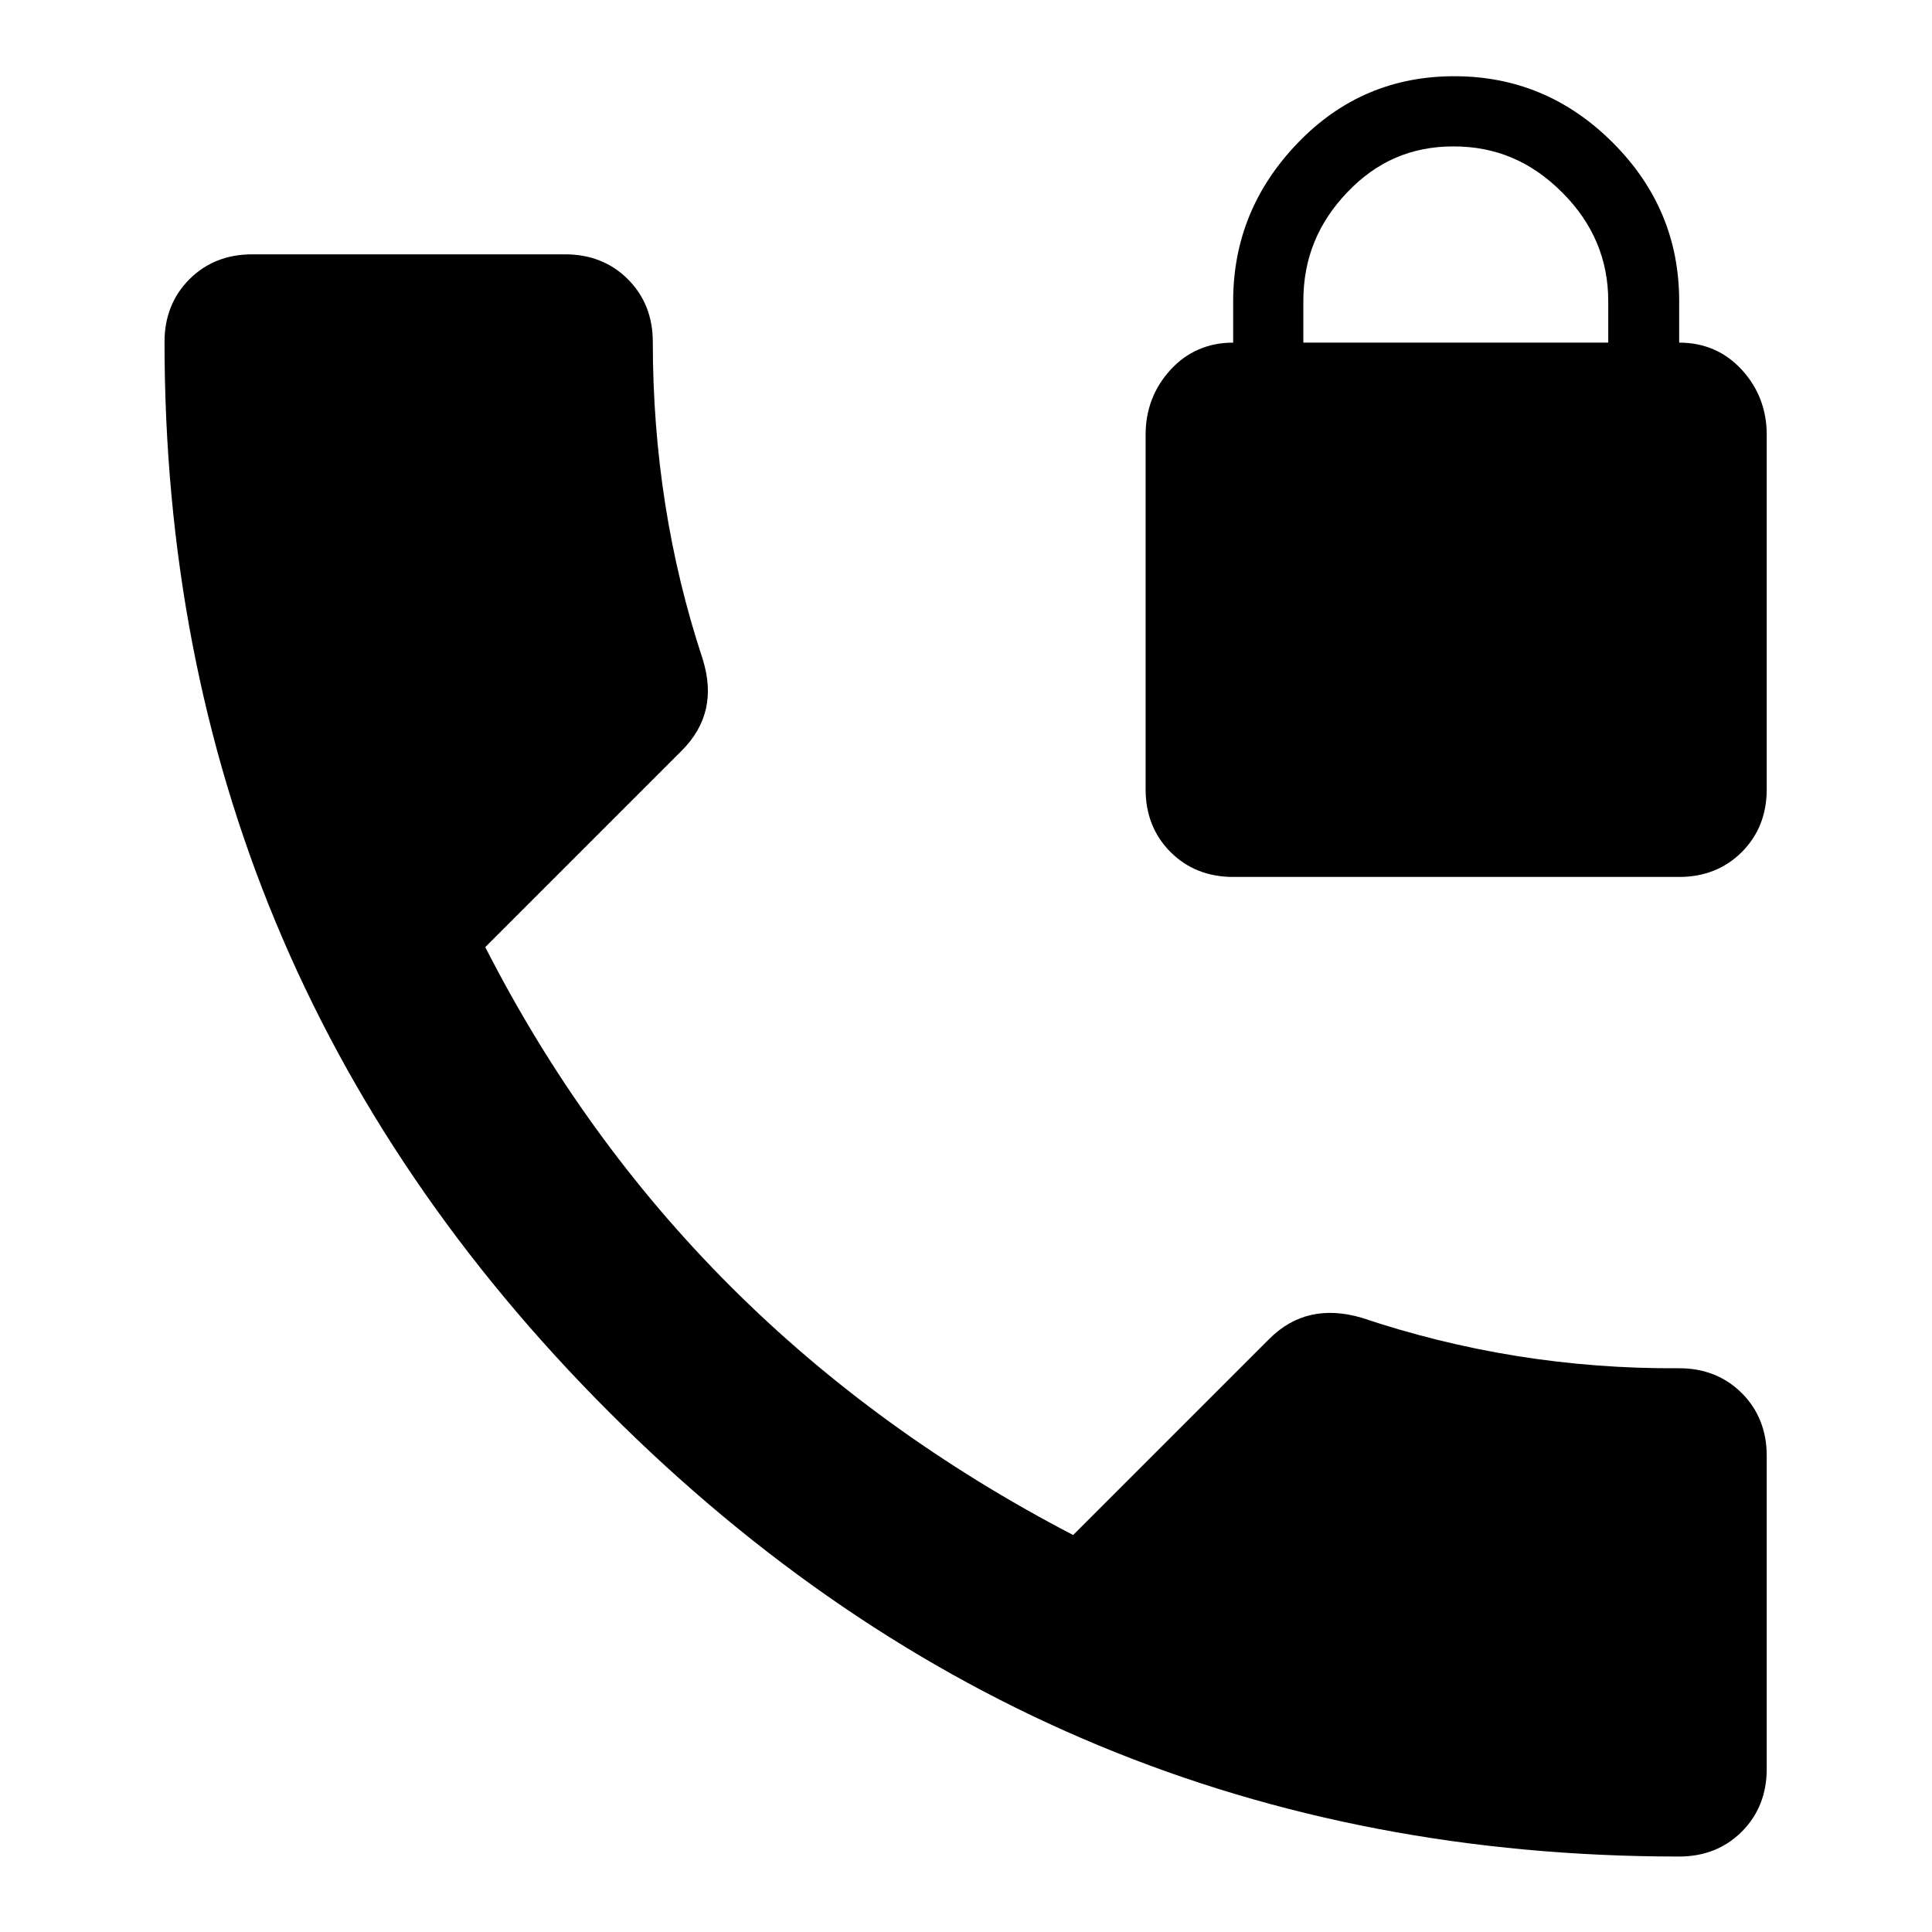
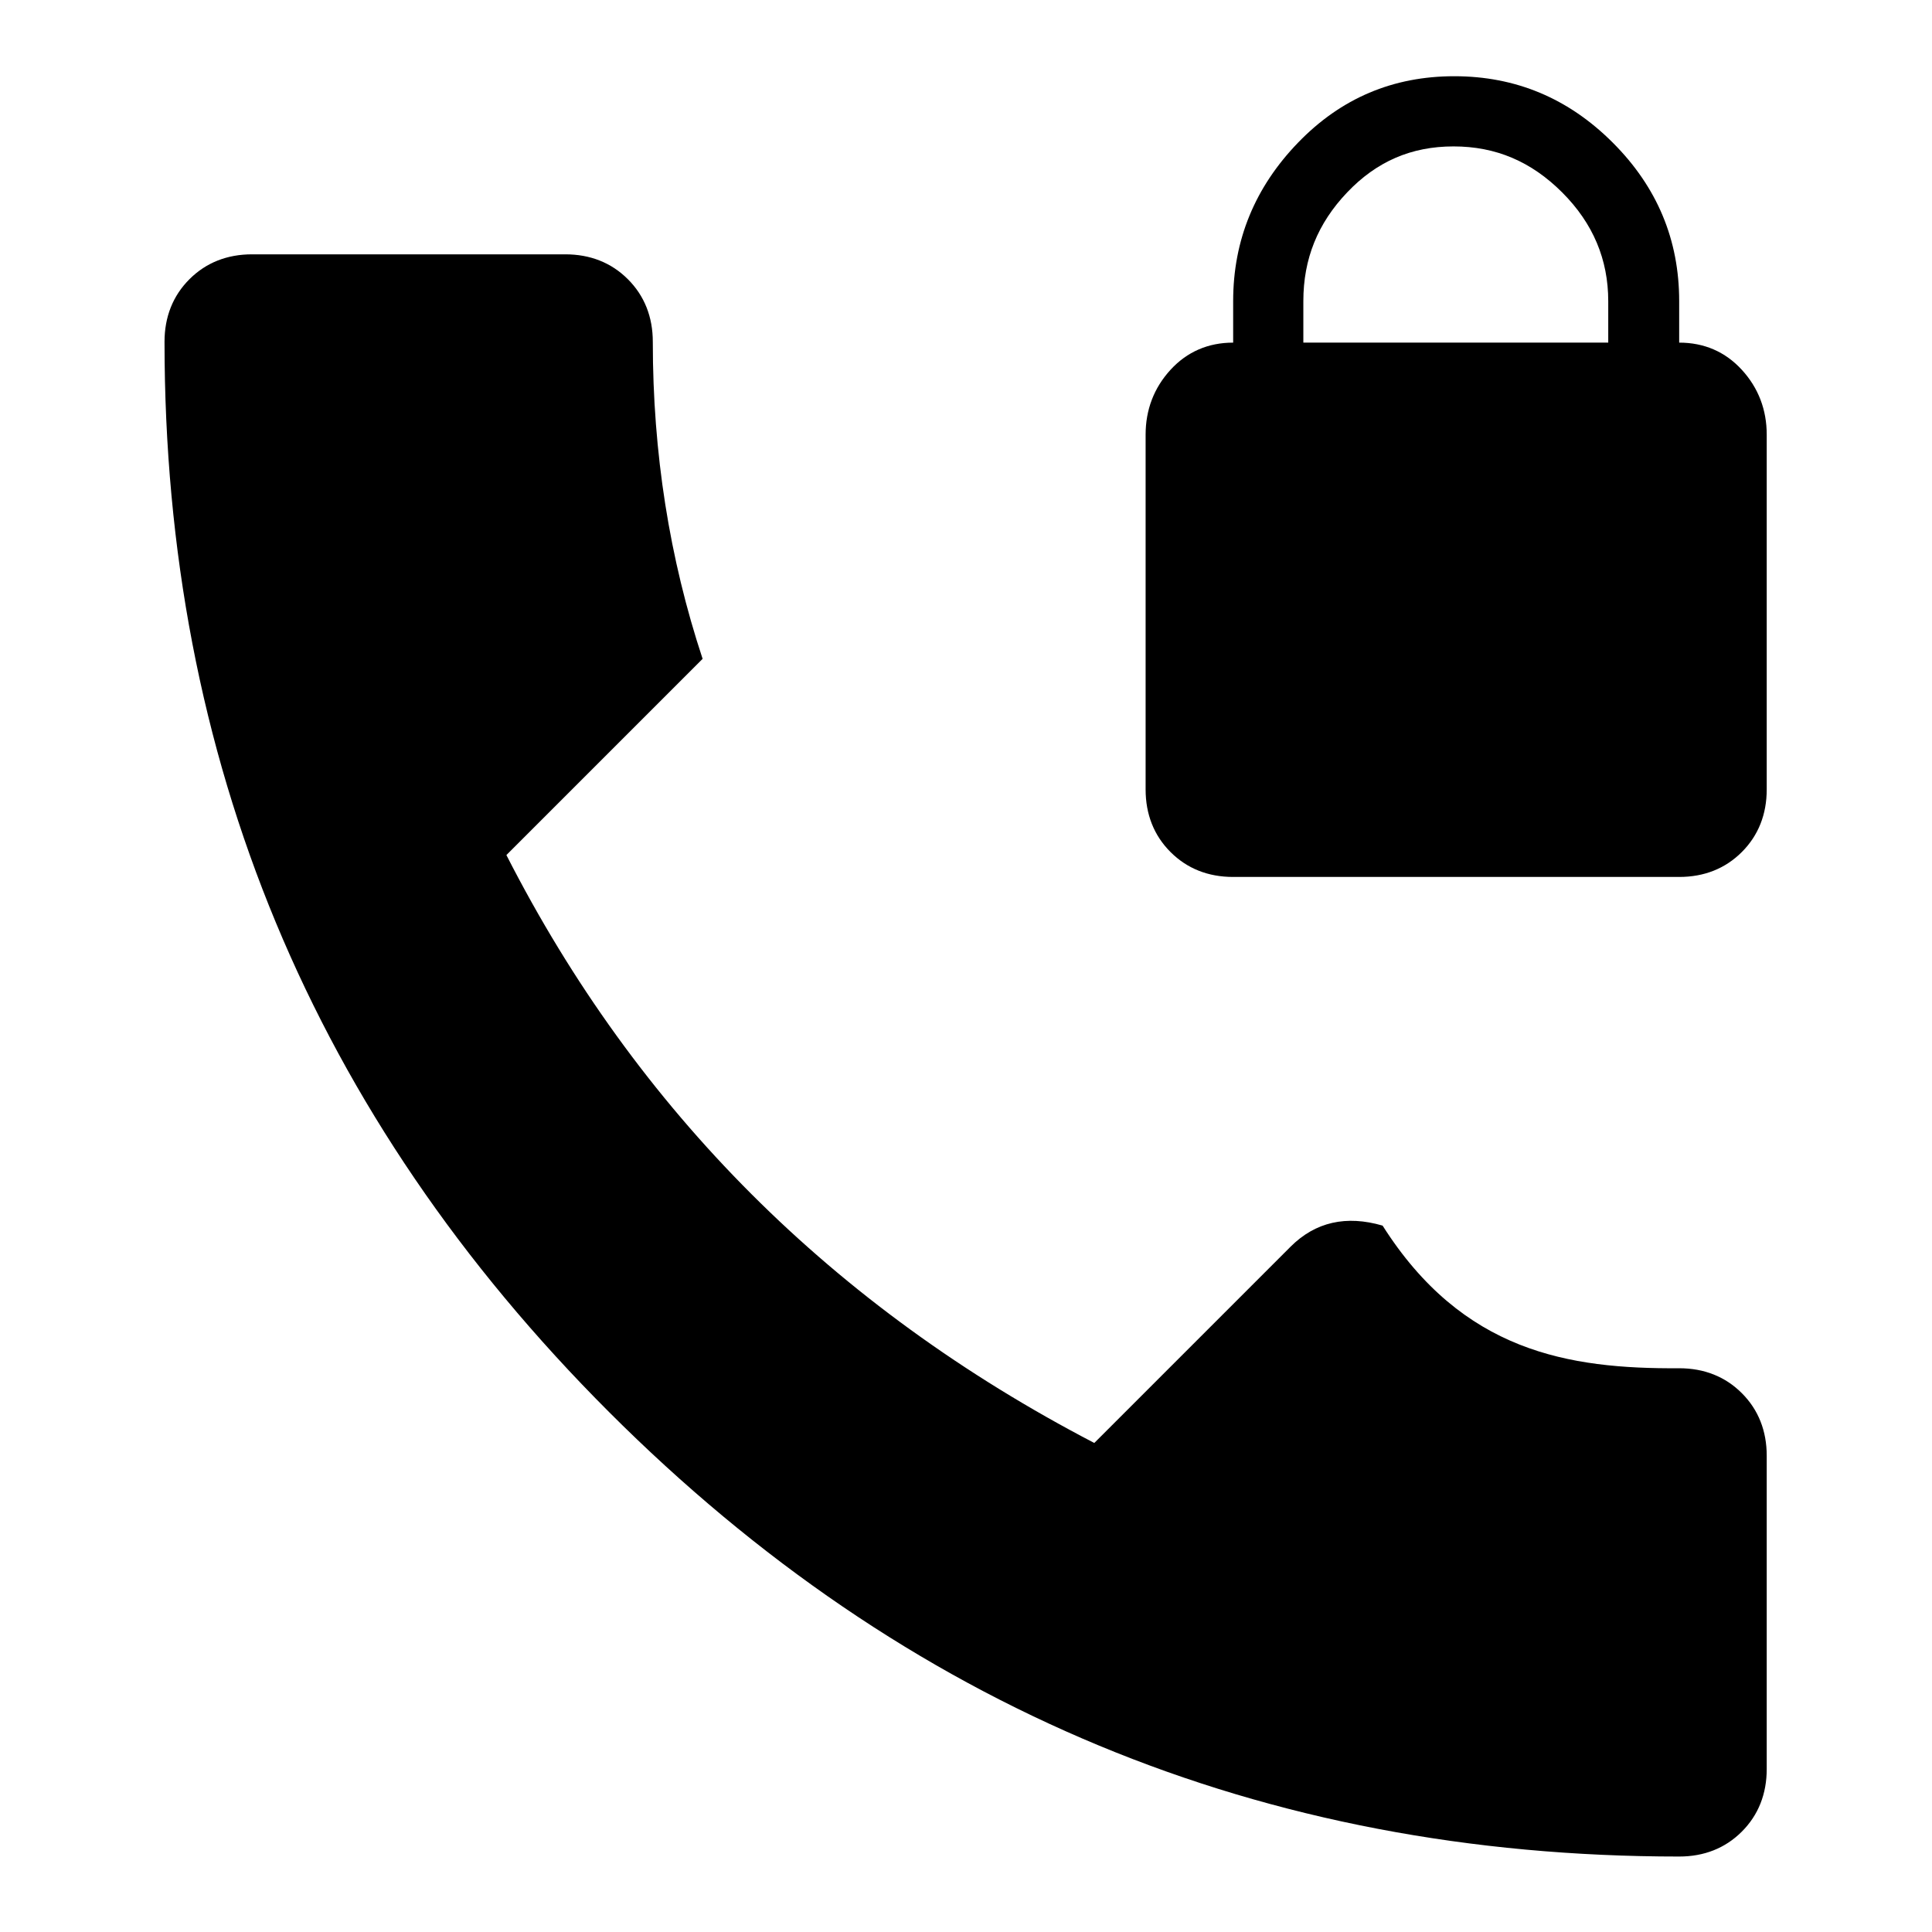
<svg xmlns="http://www.w3.org/2000/svg" version="1.1" x="0px" y="0px" viewBox="0 0 256 256" enable-background="new 0 0 256 256" xml:space="preserve">
  <g>
-     <path fill="#000000" d="M213.1,45.4v-5.5c0-5.5-2-10.3-6.1-14.4s-8.8-6.1-14.4-6.1s-10.2,2-14.1,6.1c-3.9,4.1-5.8,8.8-5.8,14.4v5.5 H213.1L213.1,45.4z M222.5,45.4c3.3,0,6.1,1.2,8.3,3.6c2.2,2.4,3.3,5.3,3.3,8.6v47c0,3.3-1.1,6.1-3.3,8.3c-2.2,2.2-5,3.3-8.3,3.3 h-59.1c-3.3,0-6.1-1.1-8.3-3.3c-2.2-2.2-3.3-5-3.3-8.3v-47c0-3.3,1.1-6.2,3.3-8.6c2.2-2.4,5-3.6,8.3-3.6v-5.5 c0-8.1,2.9-15.1,8.6-21s12.6-8.8,20.7-8.8s15.1,2.9,21,8.8s8.8,12.9,8.8,21V45.4z M222.5,181.3c3.3,0,6.1,1.1,8.3,3.3 c2.2,2.2,3.3,5,3.3,8.3v41.5c0,3.3-1.1,6.1-3.3,8.3c-2.2,2.2-5,3.3-8.3,3.3c-55.3,0-102.5-19.6-141.8-58.9 c-39.2-39.2-58.9-86.5-58.9-141.8c0-3.3,1.1-6.1,3.3-8.3c2.2-2.2,5-3.3,8.3-3.3h41.5c3.3,0,6.1,1.1,8.3,3.3c2.2,2.2,3.3,5,3.3,8.3 c0,14.7,2.2,28.7,6.6,42c1.5,4.8,0.6,8.8-2.8,12.2l-26,26c17.3,33.9,43.3,59.9,77.9,77.9l26-26c3.3-3.3,7.4-4.2,12.2-2.8 C193.8,179.1,207.8,181.4,222.5,181.3L222.5,181.3z" />
+     <path fill="#000000" d="M213.1,45.4v-5.5c0-5.5-2-10.3-6.1-14.4s-8.8-6.1-14.4-6.1s-10.2,2-14.1,6.1c-3.9,4.1-5.8,8.8-5.8,14.4v5.5 H213.1L213.1,45.4z M222.5,45.4c3.3,0,6.1,1.2,8.3,3.6c2.2,2.4,3.3,5.3,3.3,8.6v47c0,3.3-1.1,6.1-3.3,8.3c-2.2,2.2-5,3.3-8.3,3.3 h-59.1c-3.3,0-6.1-1.1-8.3-3.3c-2.2-2.2-3.3-5-3.3-8.3v-47c0-3.3,1.1-6.2,3.3-8.6c2.2-2.4,5-3.6,8.3-3.6v-5.5 c0-8.1,2.9-15.1,8.6-21s12.6-8.8,20.7-8.8s15.1,2.9,21,8.8s8.8,12.9,8.8,21V45.4z M222.5,181.3c3.3,0,6.1,1.1,8.3,3.3 c2.2,2.2,3.3,5,3.3,8.3v41.5c0,3.3-1.1,6.1-3.3,8.3c-2.2,2.2-5,3.3-8.3,3.3c-55.3,0-102.5-19.6-141.8-58.9 c-39.2-39.2-58.9-86.5-58.9-141.8c0-3.3,1.1-6.1,3.3-8.3c2.2-2.2,5-3.3,8.3-3.3h41.5c3.3,0,6.1,1.1,8.3,3.3c2.2,2.2,3.3,5,3.3,8.3 c0,14.7,2.2,28.7,6.6,42l-26,26c17.3,33.9,43.3,59.9,77.9,77.9l26-26c3.3-3.3,7.4-4.2,12.2-2.8 C193.8,179.1,207.8,181.4,222.5,181.3L222.5,181.3z" />
  </g>
</svg>